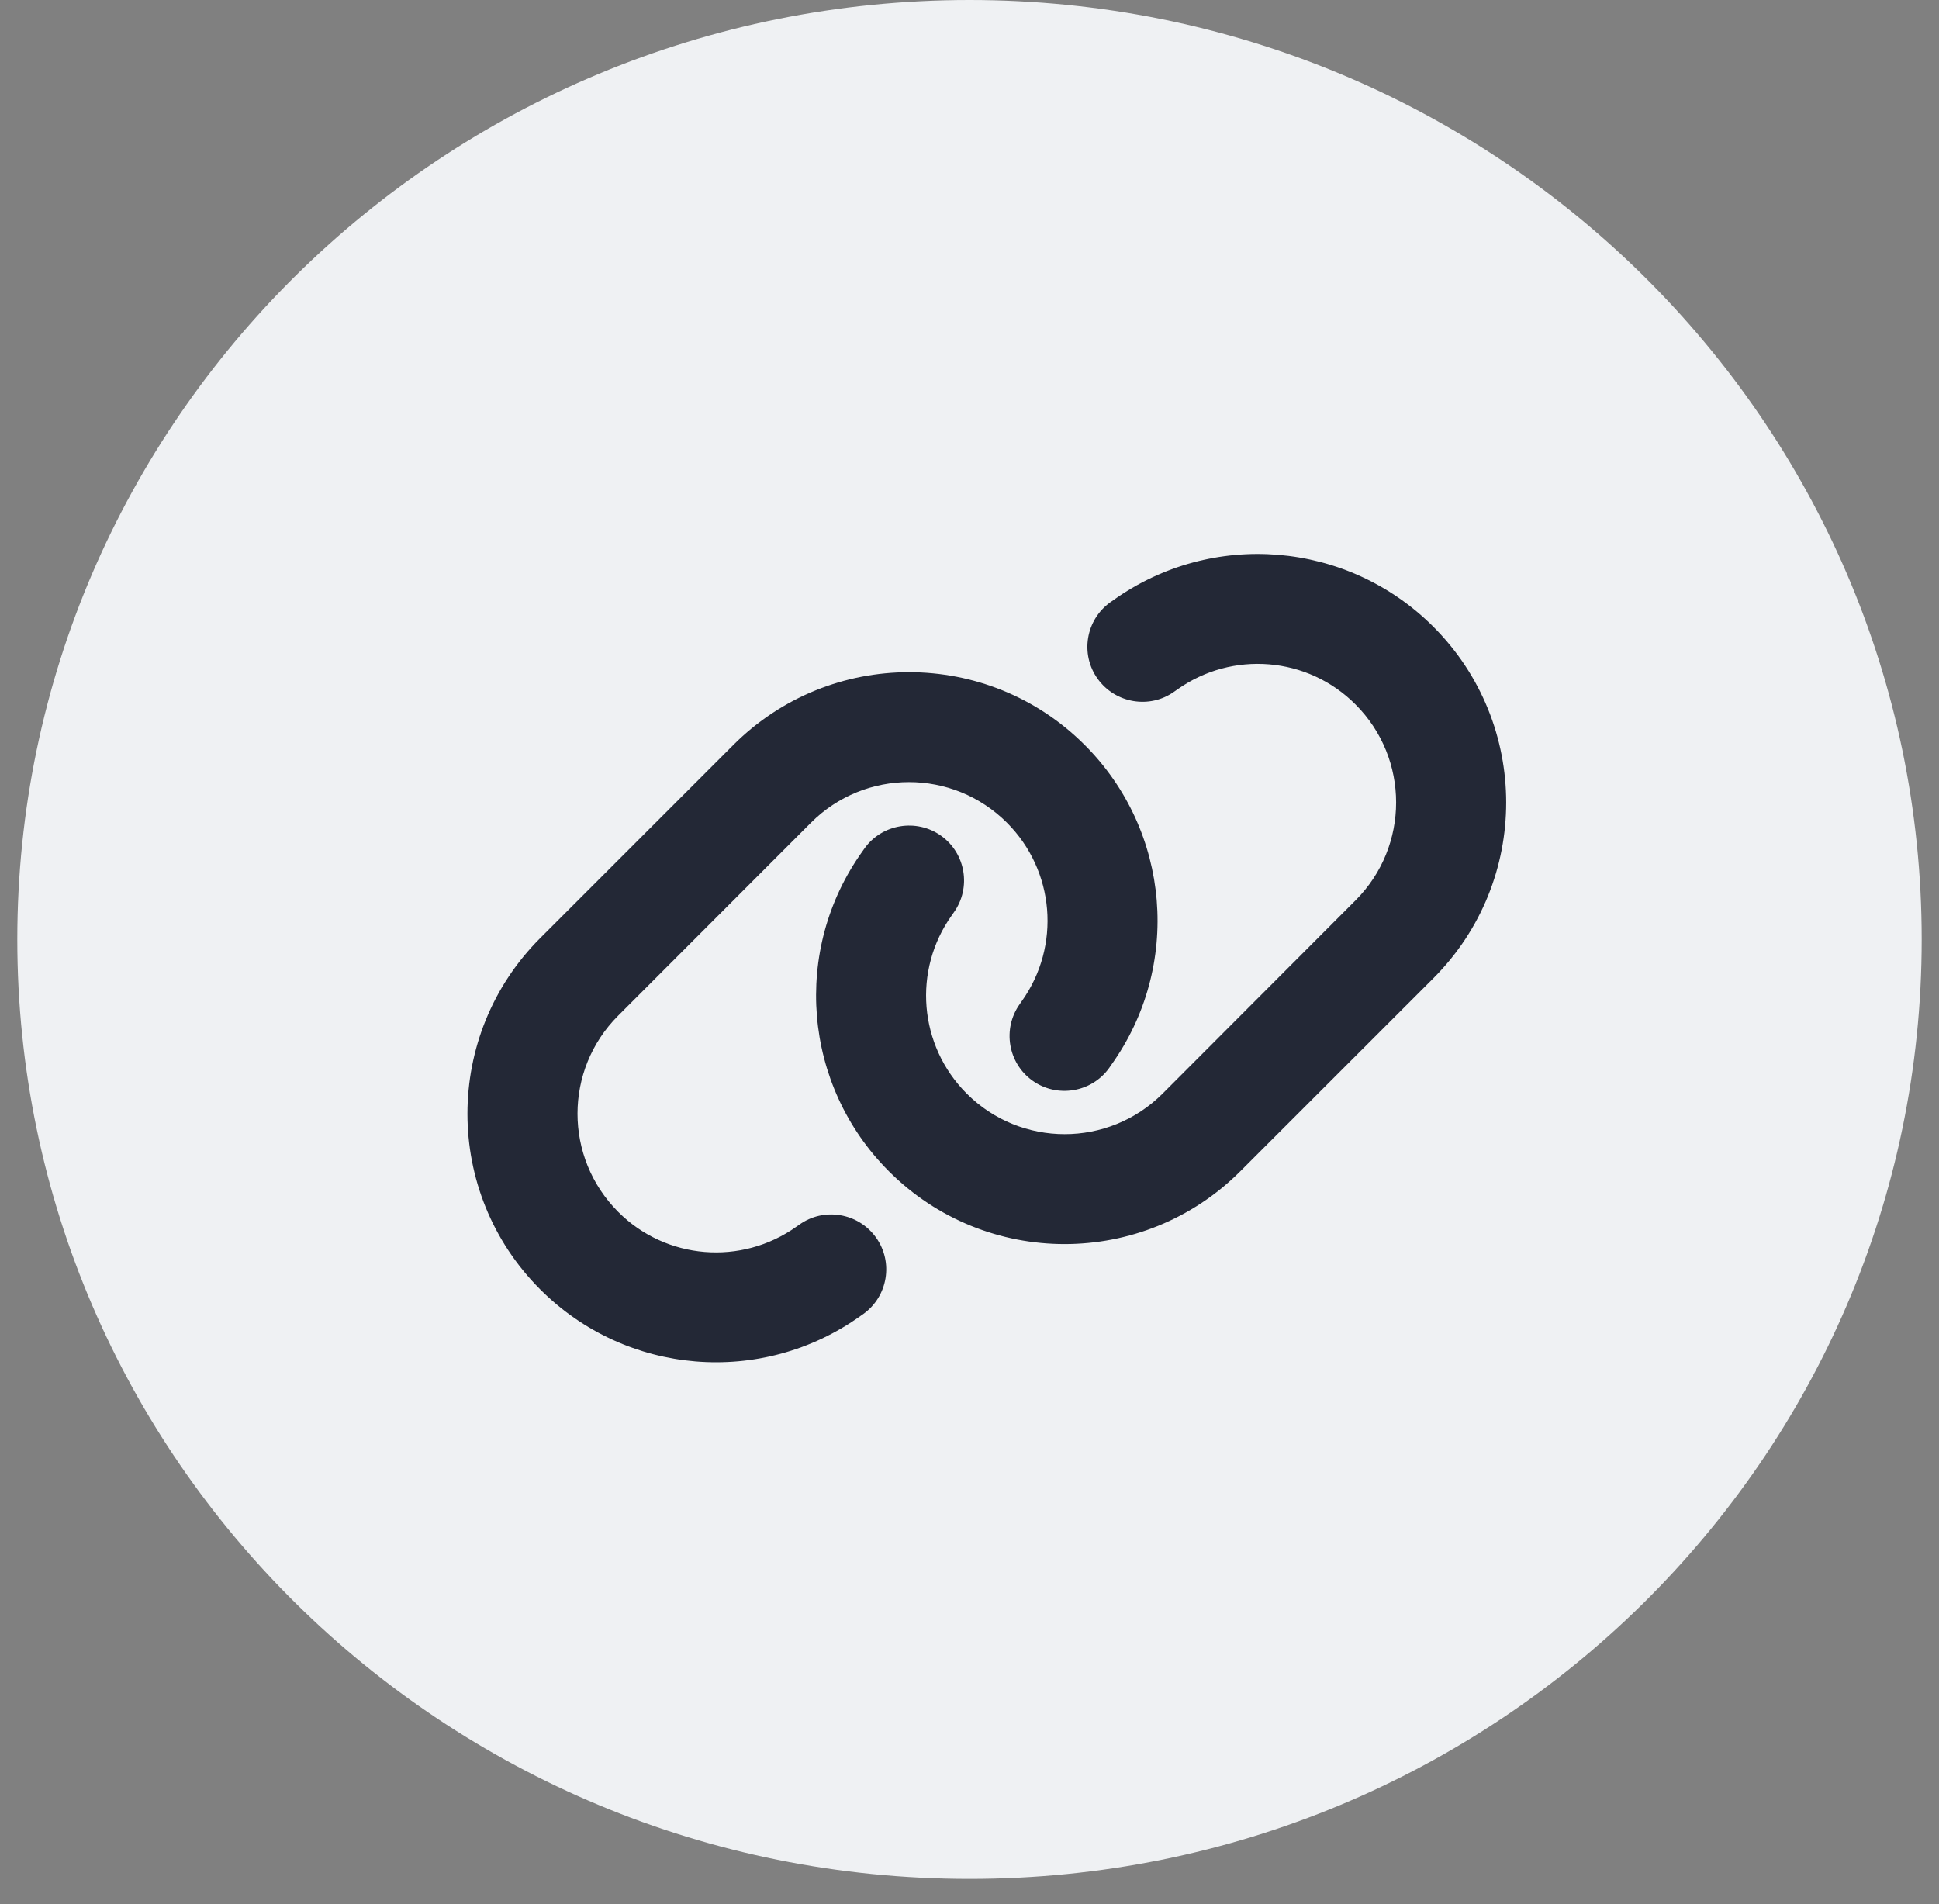
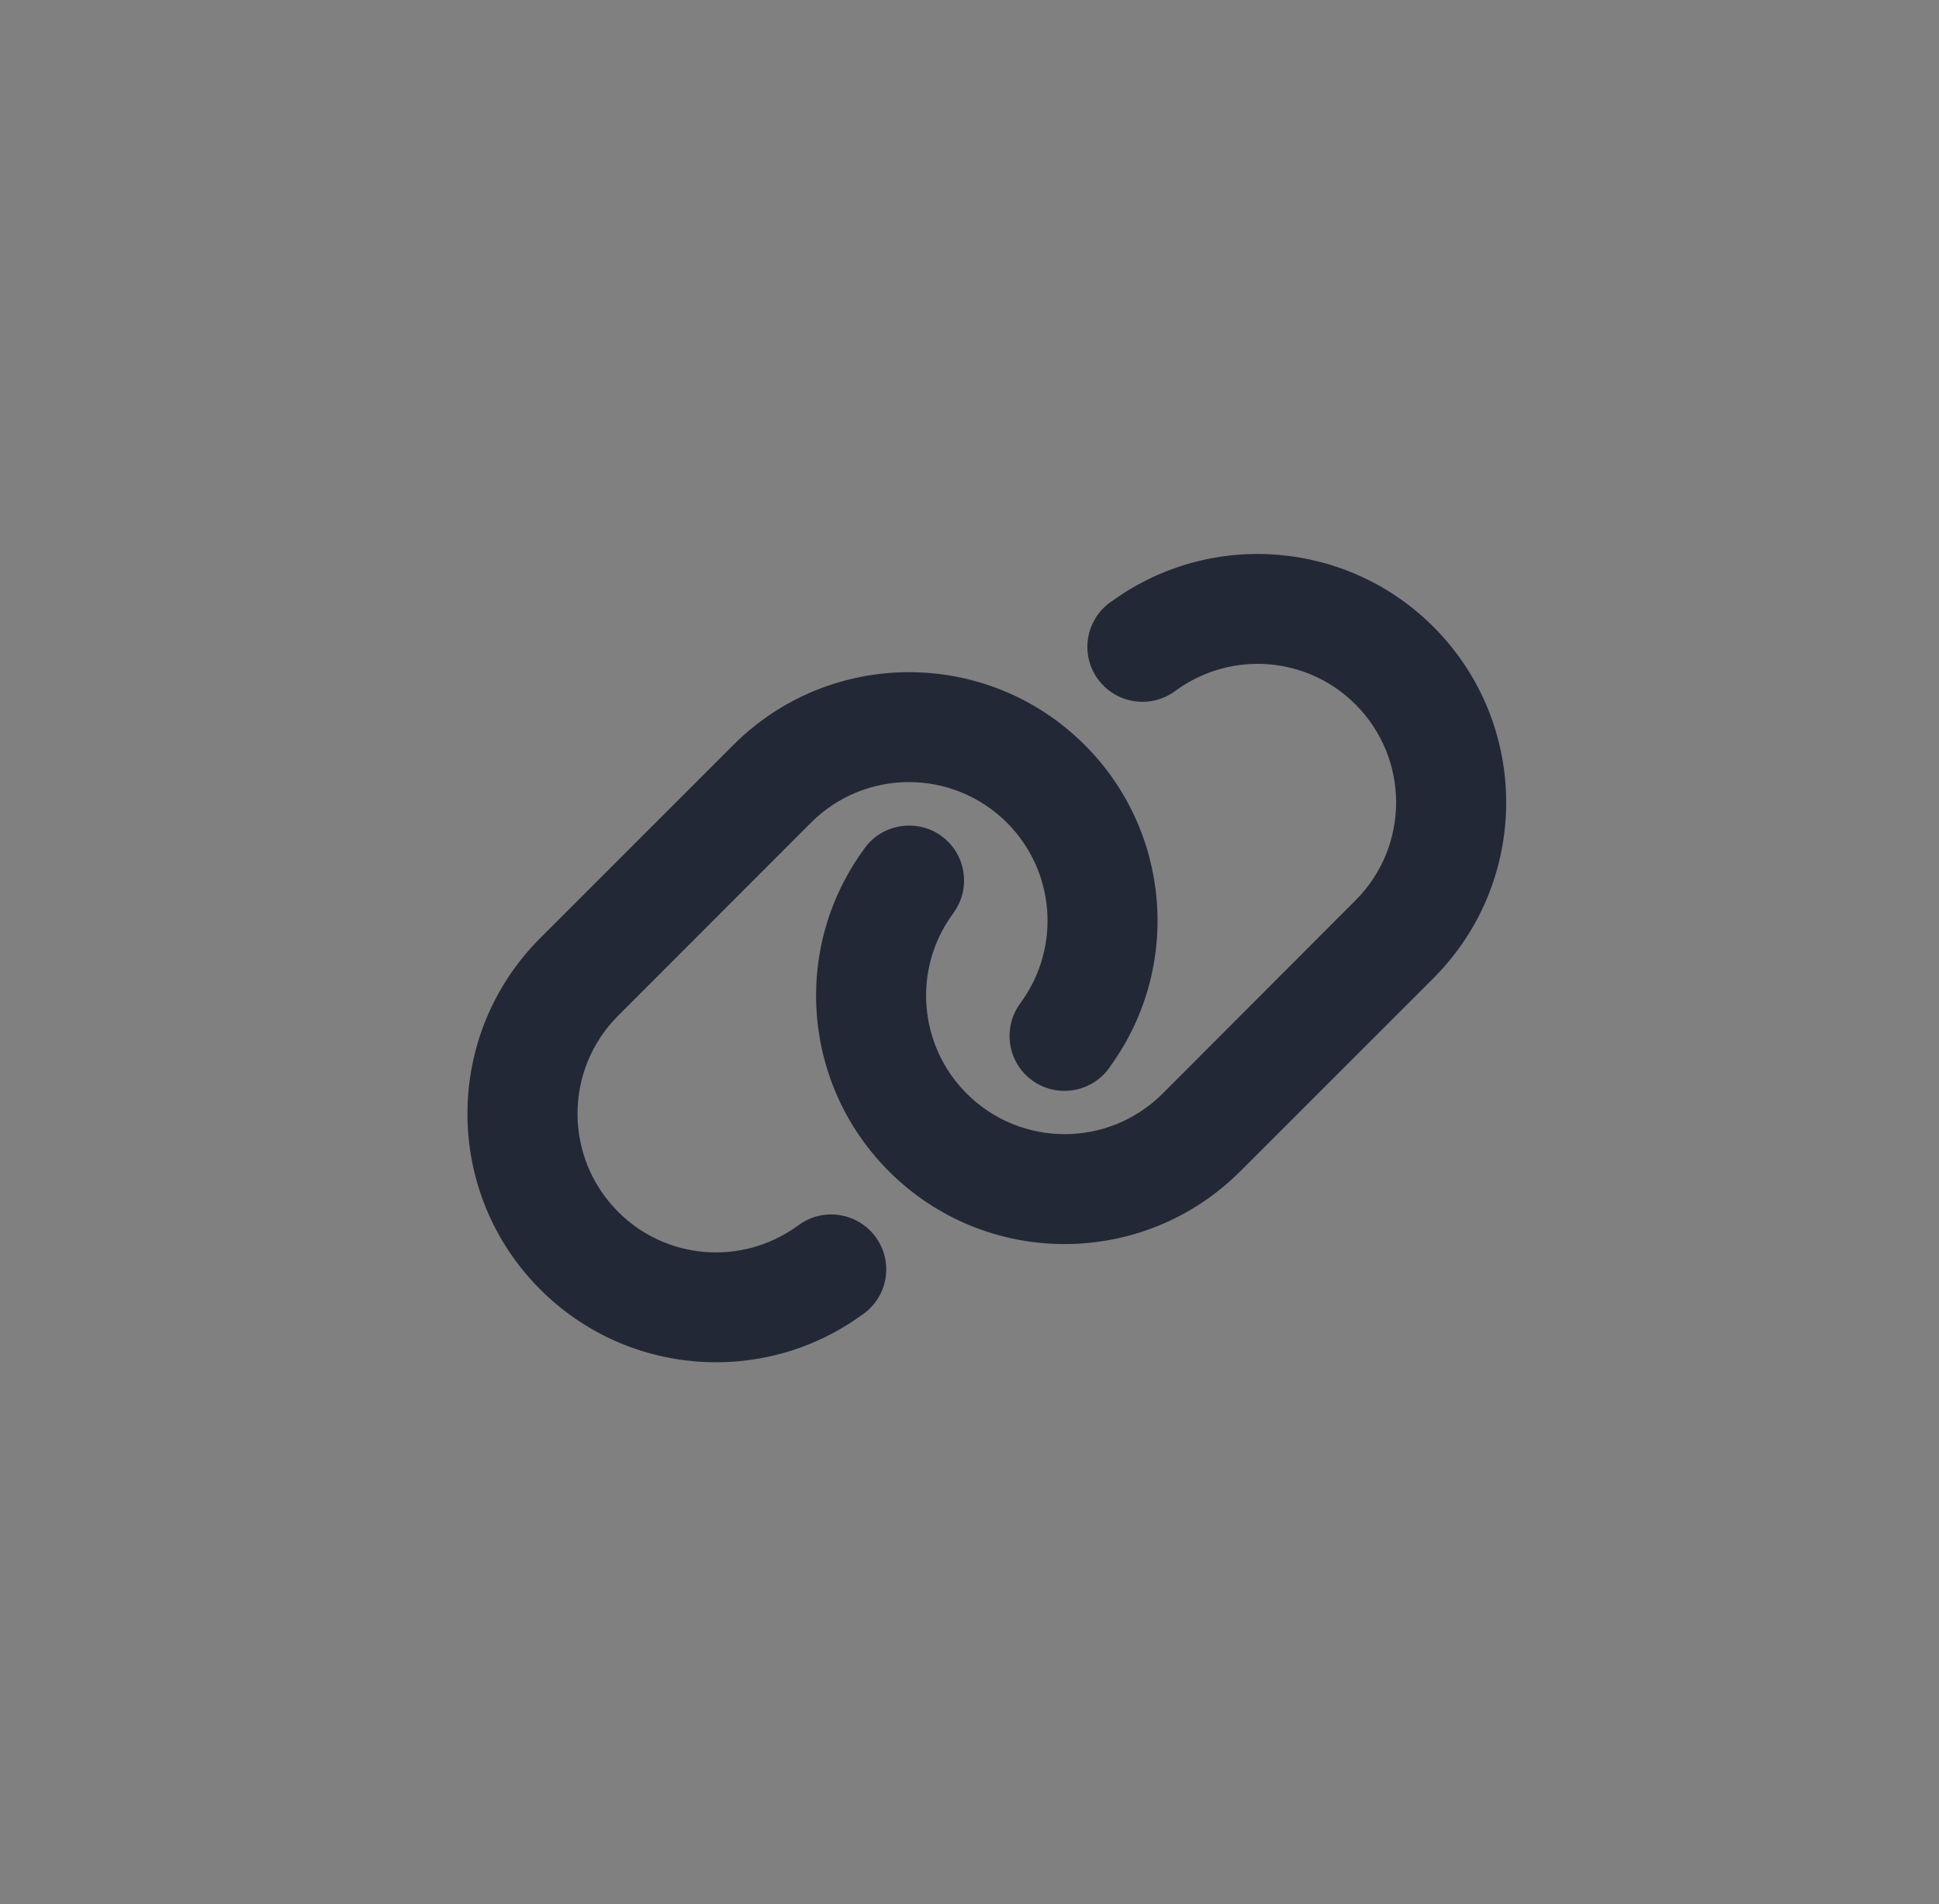
<svg xmlns="http://www.w3.org/2000/svg" width="56" height="55" viewBox="0 0 56 55" fill="none">
  <rect x="0" y="0" width="56" height="55" fill="#808080" stroke="none" />
-   <path d="M28 54.267C43.188 54.267 55.5 42.119 55.5 27.133C55.5 12.148 43.188 0 28 0C12.812 0 0.5 12.148 0.5 27.133C0.5 42.119 12.812 54.267 28 54.267Z" fill="#EFF1F3" />
  <path d="M41.397 28.254C44.201 25.449 44.201 20.907 41.397 18.102C38.914 15.62 35.003 15.298 32.148 17.338L32.069 17.393C31.354 17.904 31.191 18.897 31.702 19.607C32.213 20.316 33.206 20.485 33.916 19.974L33.995 19.919C35.589 18.783 37.768 18.961 39.148 20.346C40.712 21.91 40.712 24.442 39.148 26.005L33.578 31.585C32.014 33.148 29.483 33.148 27.919 31.585C26.534 30.2 26.355 28.02 27.492 26.432L27.547 26.353C28.058 25.638 27.889 24.645 27.18 24.139C26.47 23.632 25.472 23.796 24.966 24.506L24.911 24.585C22.866 27.435 23.189 31.346 25.671 33.828C28.475 36.633 33.017 36.633 35.822 33.828L41.397 28.254ZM15.604 27.092C12.799 29.897 12.799 34.439 15.604 37.243C18.085 39.725 21.997 40.048 24.852 38.008L24.931 37.953C25.646 37.442 25.809 36.449 25.298 35.739C24.787 35.03 23.794 34.861 23.084 35.372L23.005 35.427C21.411 36.563 19.232 36.385 17.852 35C16.288 33.431 16.288 30.9 17.852 29.336L23.422 23.761C24.985 22.198 27.517 22.198 29.081 23.761C30.466 25.146 30.645 27.326 29.508 28.919L29.453 28.998C28.942 29.713 29.111 30.706 29.82 31.212C30.53 31.719 31.528 31.555 32.034 30.845L32.089 30.765C34.134 27.911 33.812 24 31.329 21.518C28.525 18.713 23.983 18.713 21.178 21.518L15.604 27.092Z" fill="#232836" />
</svg>